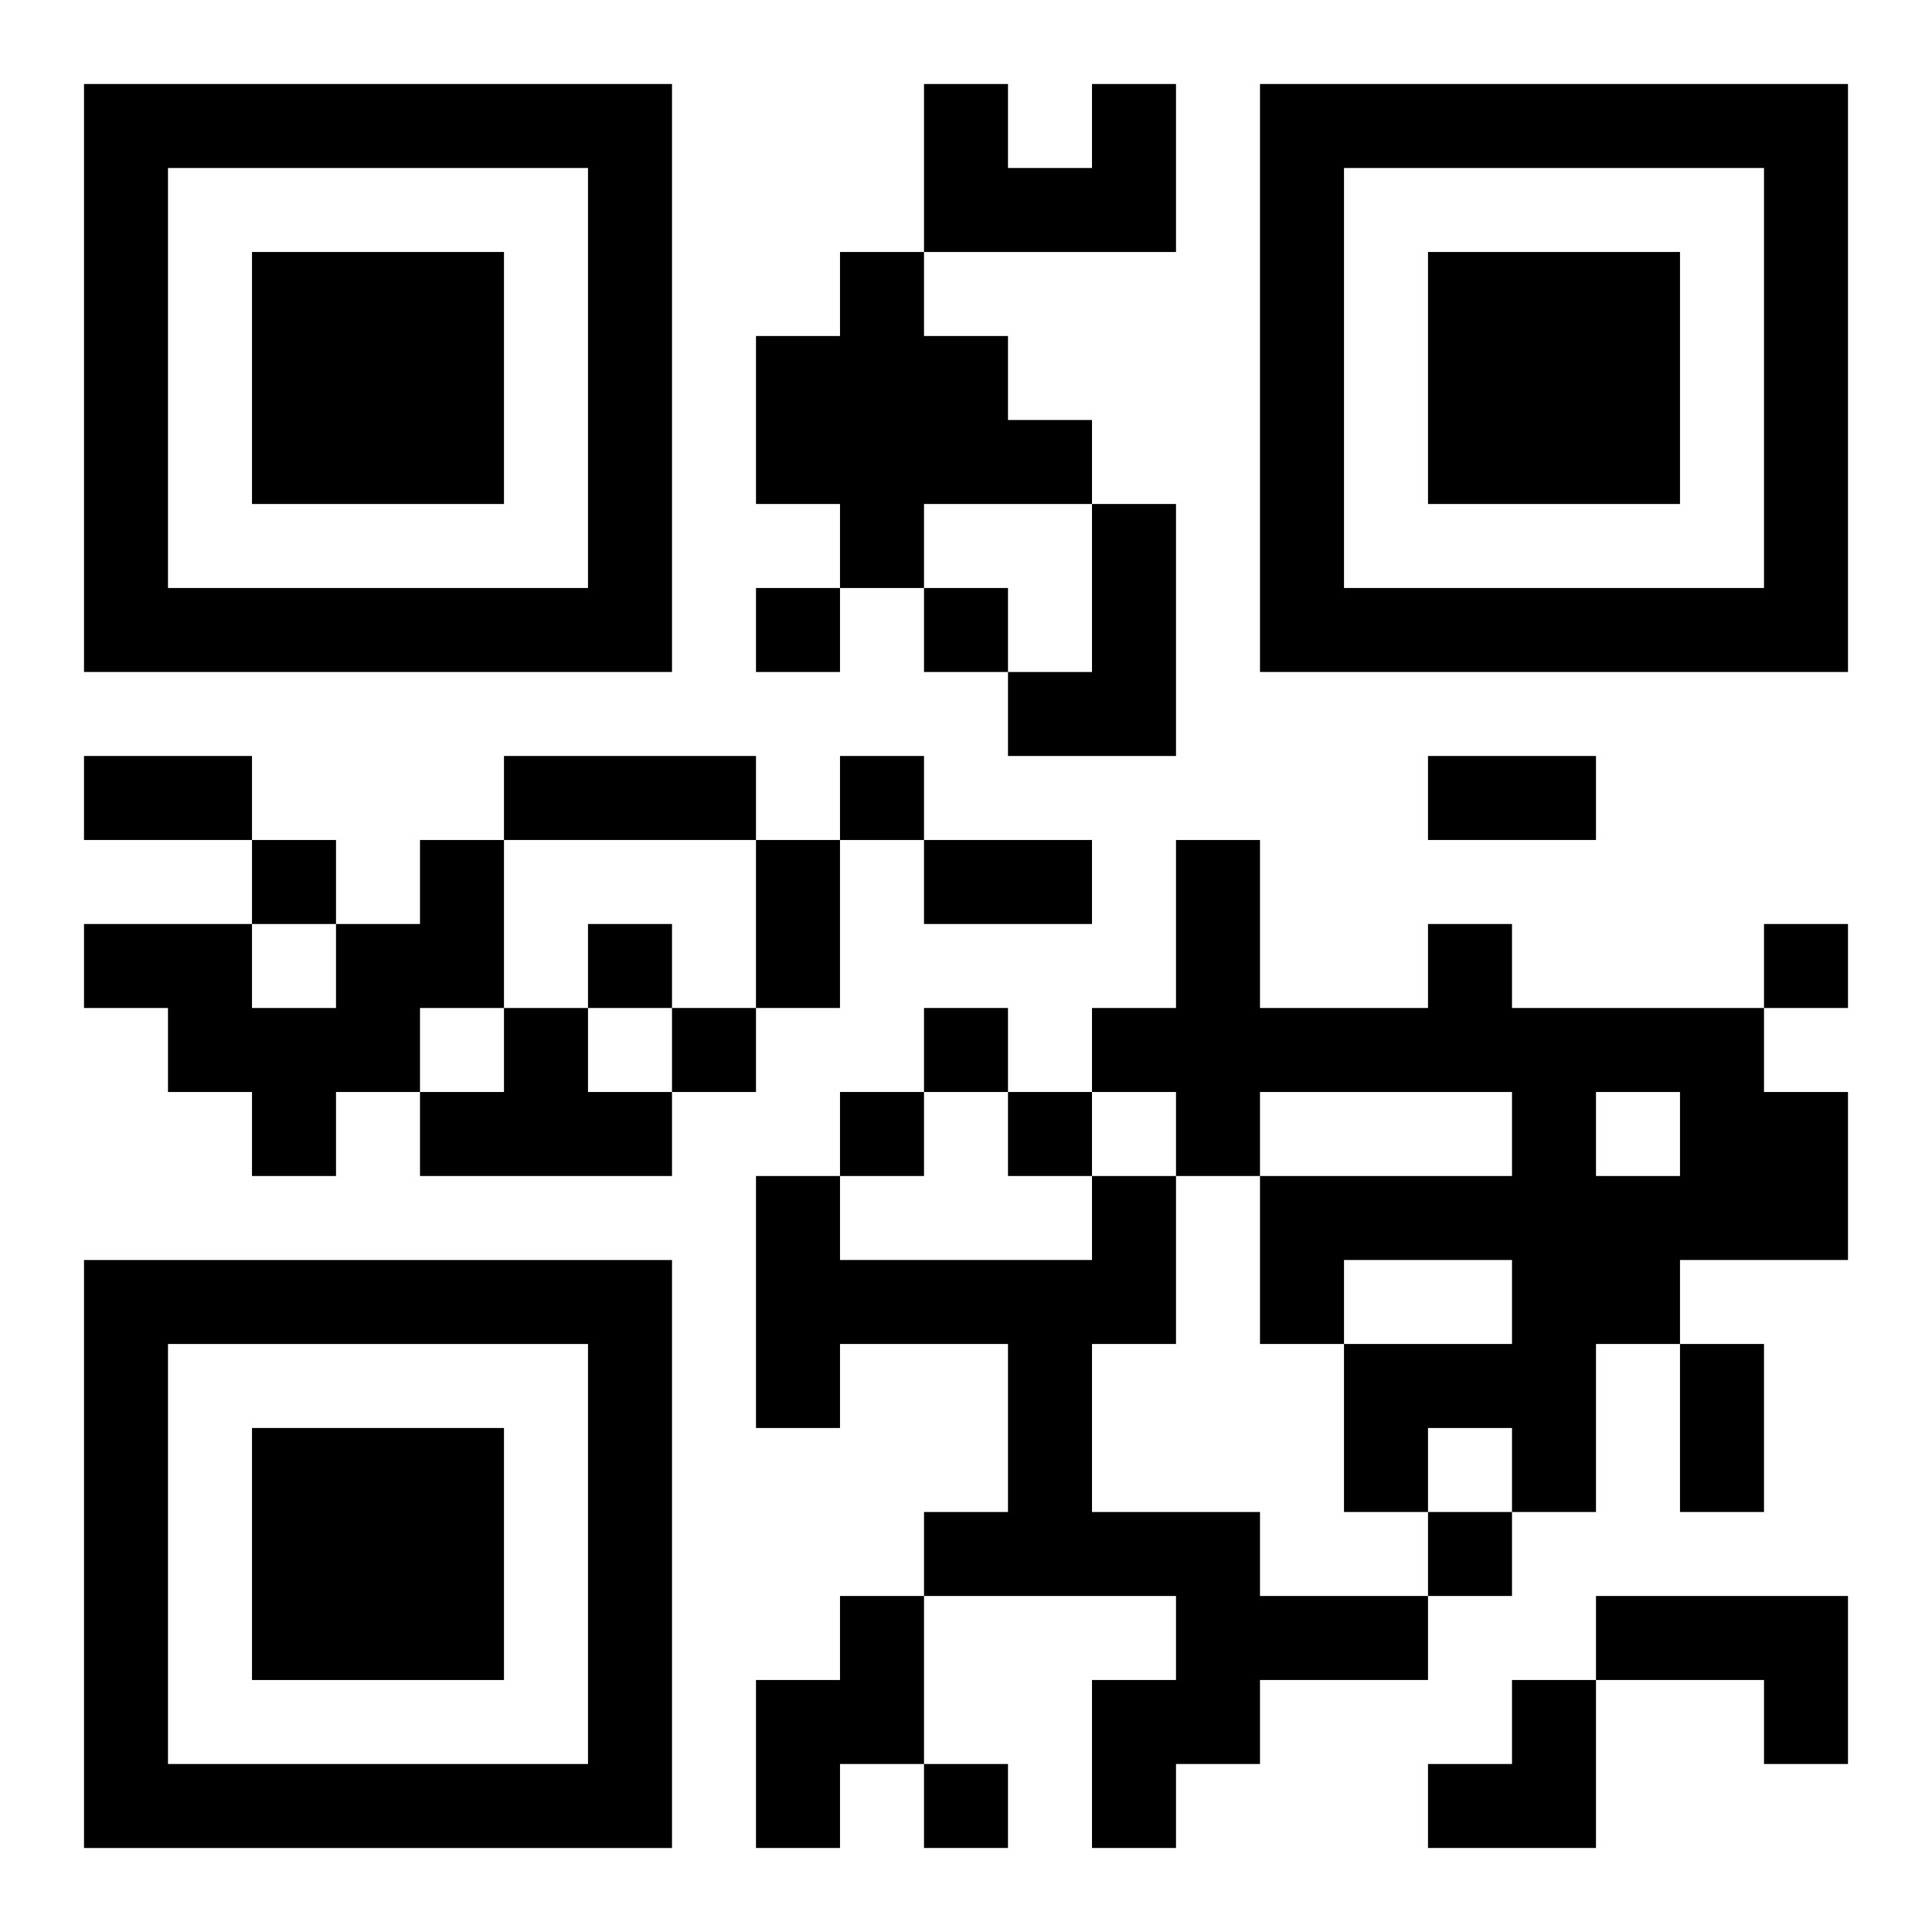
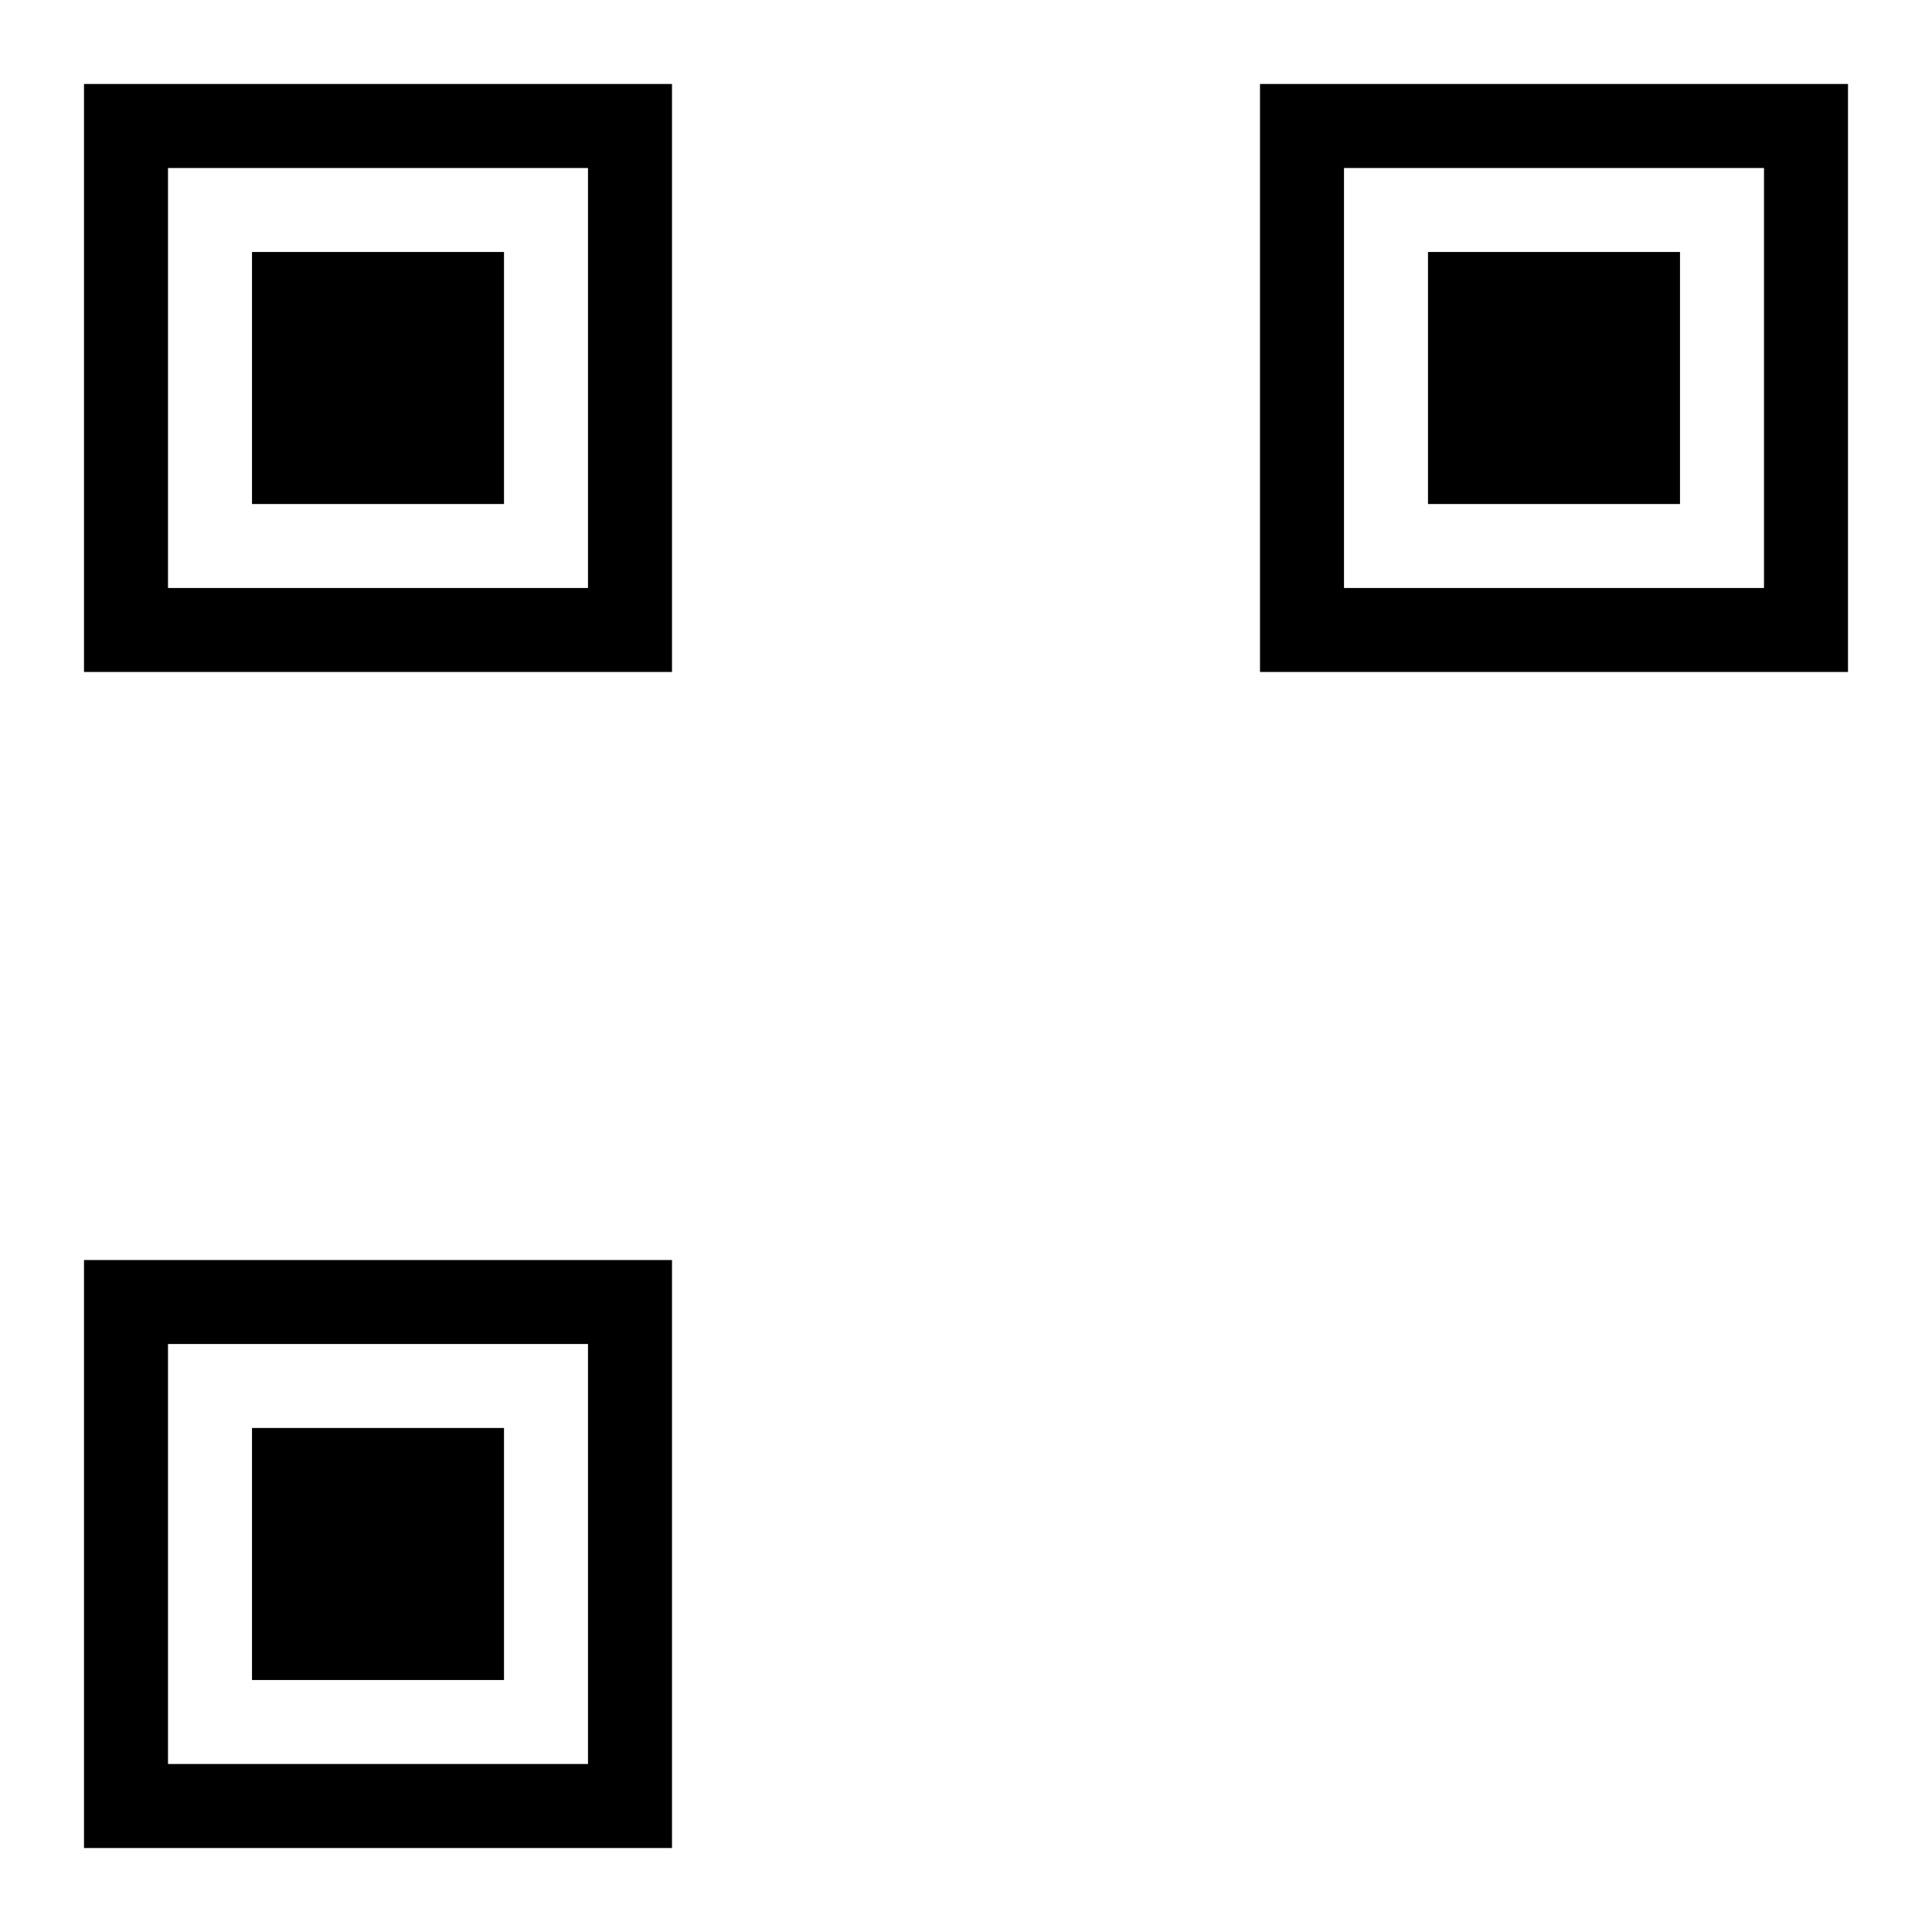
<svg xmlns="http://www.w3.org/2000/svg" xmlns:xlink="http://www.w3.org/1999/xlink" width="250" height="250" baseProfile="full" version="1.1" viewBox="-1 -1 23 23">
  <symbol id="a">
    <path d="m0 7v7h7v-7h-7zm1 1h5v5h-5v-5zm1 1v3h3v-3h-3z" />
  </symbol>
  <use y="-7" xlink:href="#a" />
  <use y="7" xlink:href="#a" />
  <use x="14" y="-7" xlink:href="#a" />
-   <path d="m12 0h1v2h-3v-2h1v1h1v-1m-3 2h1v1h1v1h1v1h-2v1h-1v-1h-1v-2h1v-1m3 3h1v3h-2v-1h1v-2m-8 4h1v2h-1v1h-1v1h-1v-1h-1v-1h-1v-1h2v1h1v-1h1v-1m12 1h1v1h3v1h1v2h-2v1h-1v2h-1v-1h-1v1h-1v-2h2v-1h-2v1h-1v-2h3v-1h-3v1h-1v-1h-1v-1h1v-2h1v2h2v-1m2 2v1h1v-1h-1m-13-1h1v1h1v1h-3v-1h1v-1m7 2h1v2h-1v2h2v1h2v1h-2v1h-1v1h-1v-2h1v-1h-3v-1h1v-2h-2v1h-1v-3h1v1h3v-1m-3 5h1v2h-1v1h-1v-2h1v-1m9 0h3v2h-1v-1h-2v-1m-10-12v1h1v-1h-1m2 0v1h1v-1h-1m-1 2v1h1v-1h-1m-7 1v1h1v-1h-1m4 1v1h1v-1h-1m14 0v1h1v-1h-1m-13 1v1h1v-1h-1m3 0v1h1v-1h-1m-1 1v1h1v-1h-1m2 0v1h1v-1h-1m5 5v1h1v-1h-1m-6 3v1h1v-1h-1m-10-12h2v1h-2v-1m5 0h3v1h-3v-1m11 0h2v1h-2v-1m-8 1h1v2h-1v-2m2 0h2v1h-2v-1m9 6h1v2h-1v-2m-3 4m1 0h1v2h-2v-1h1z" />
</svg>